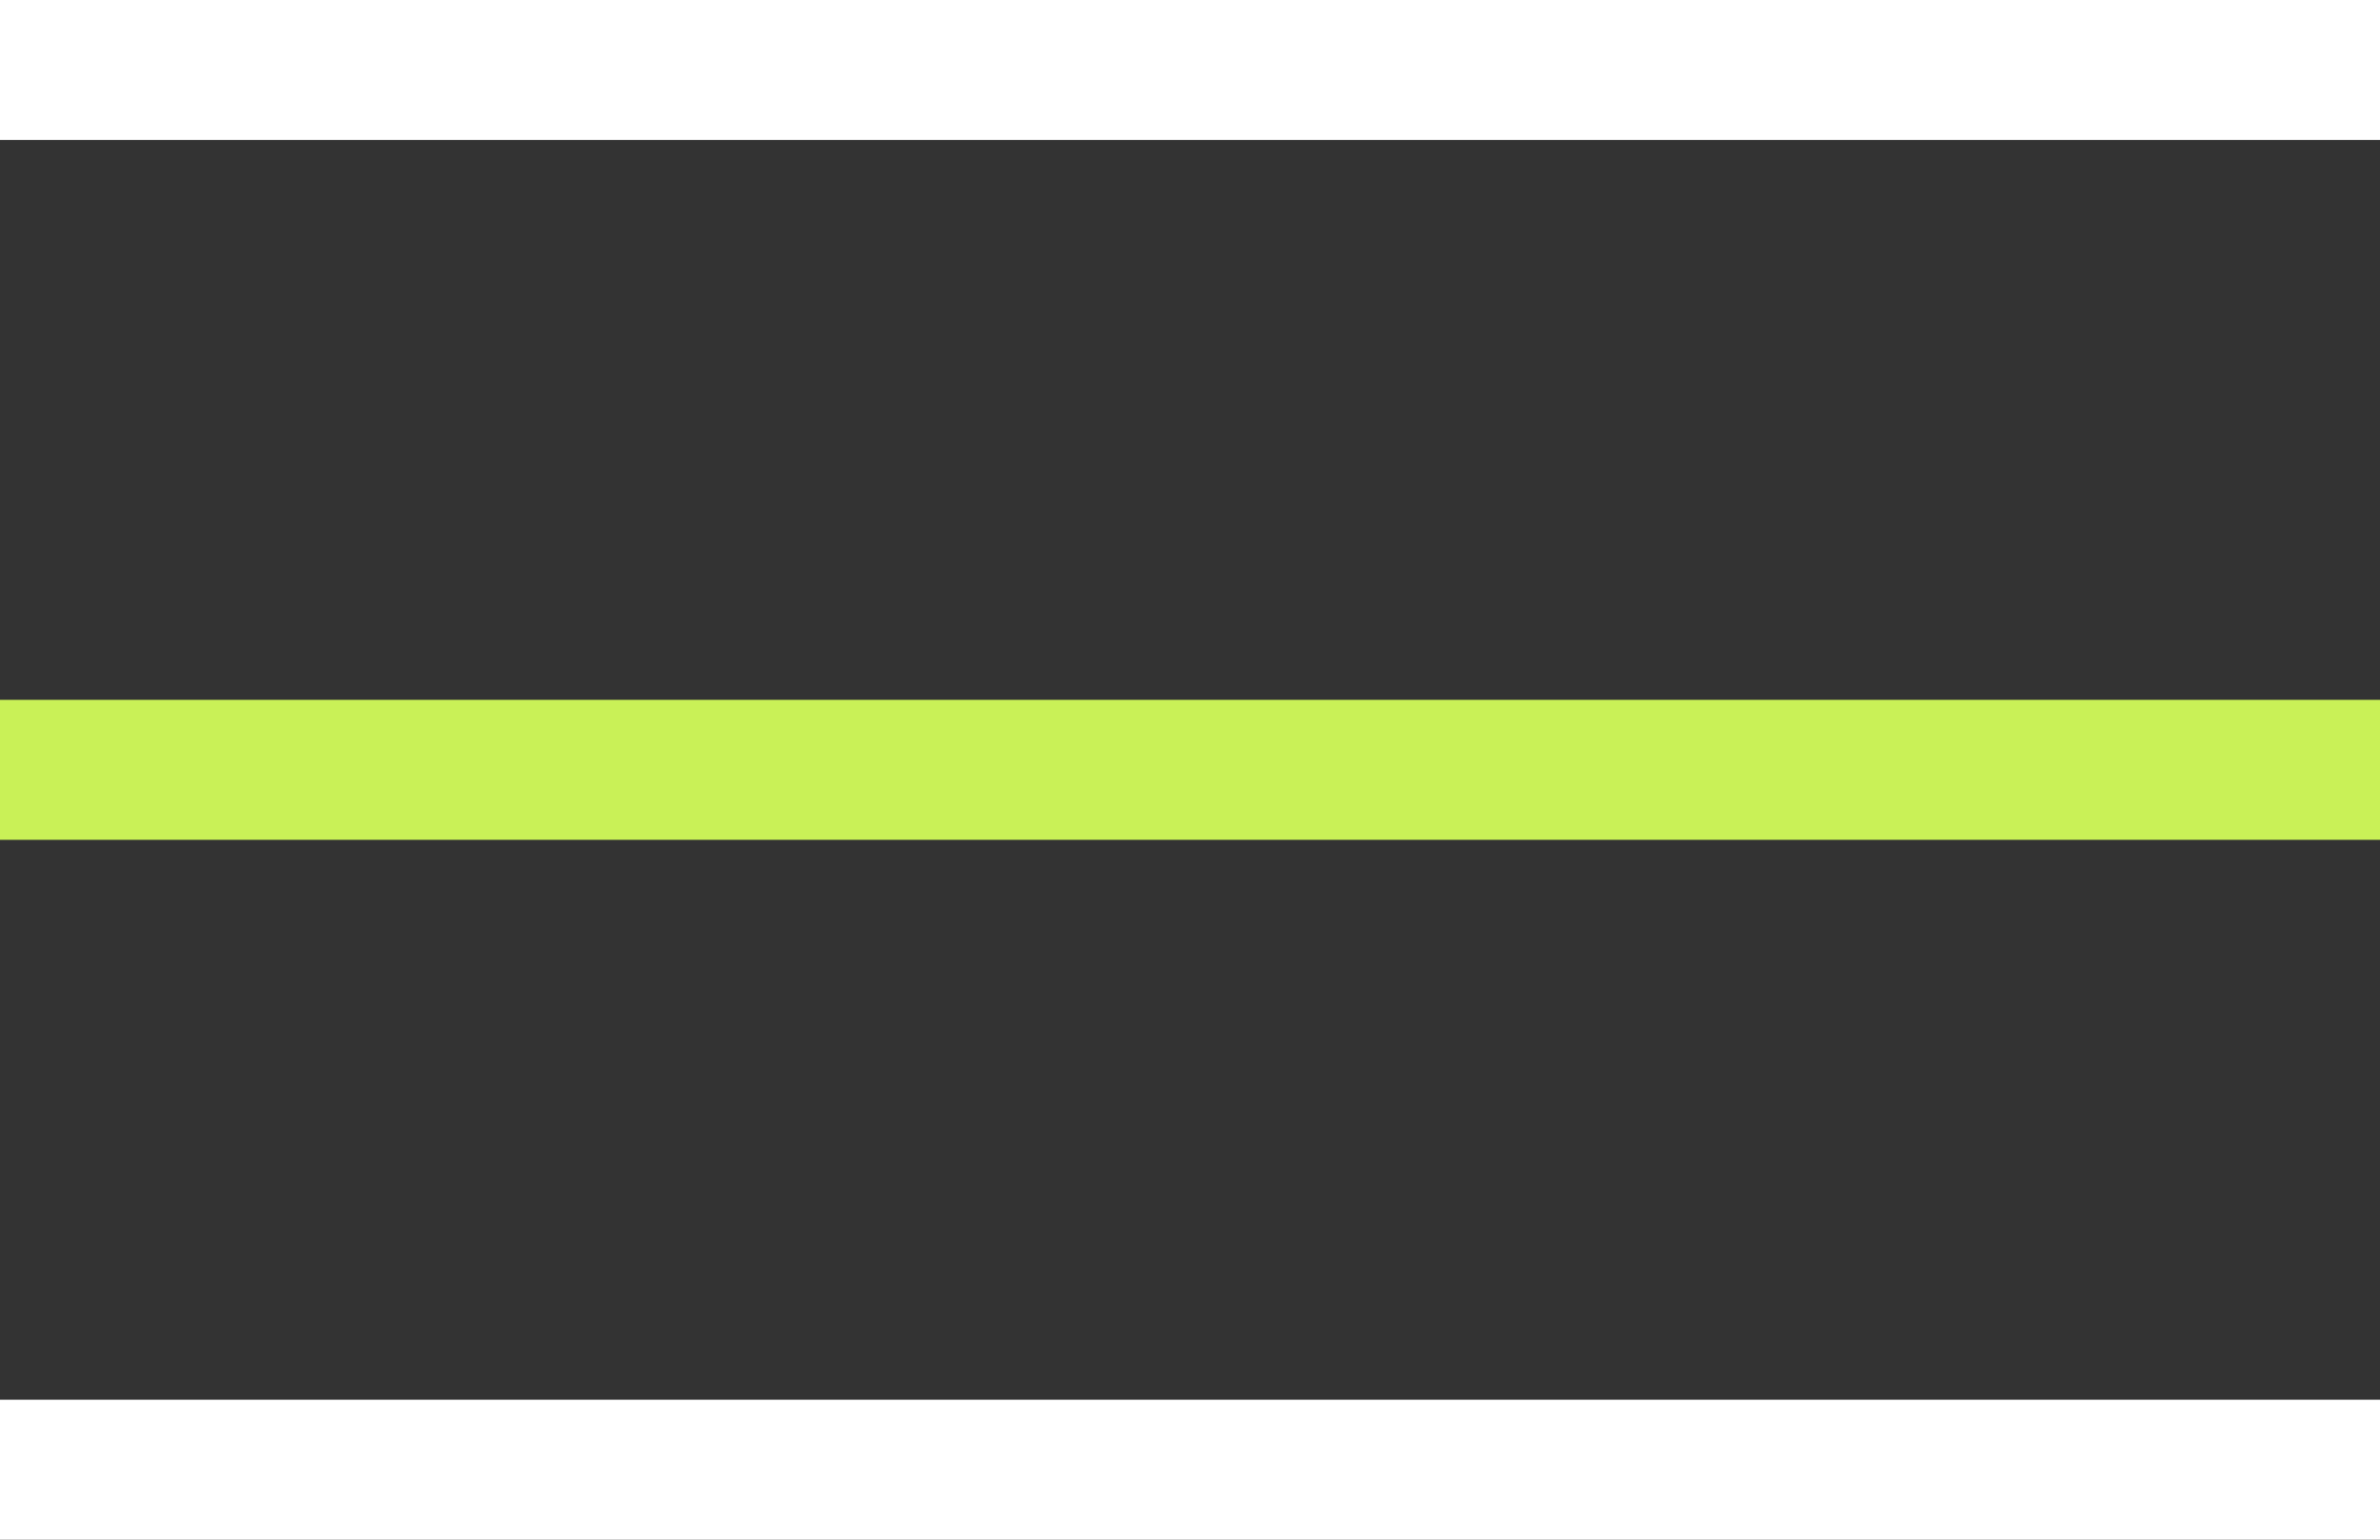
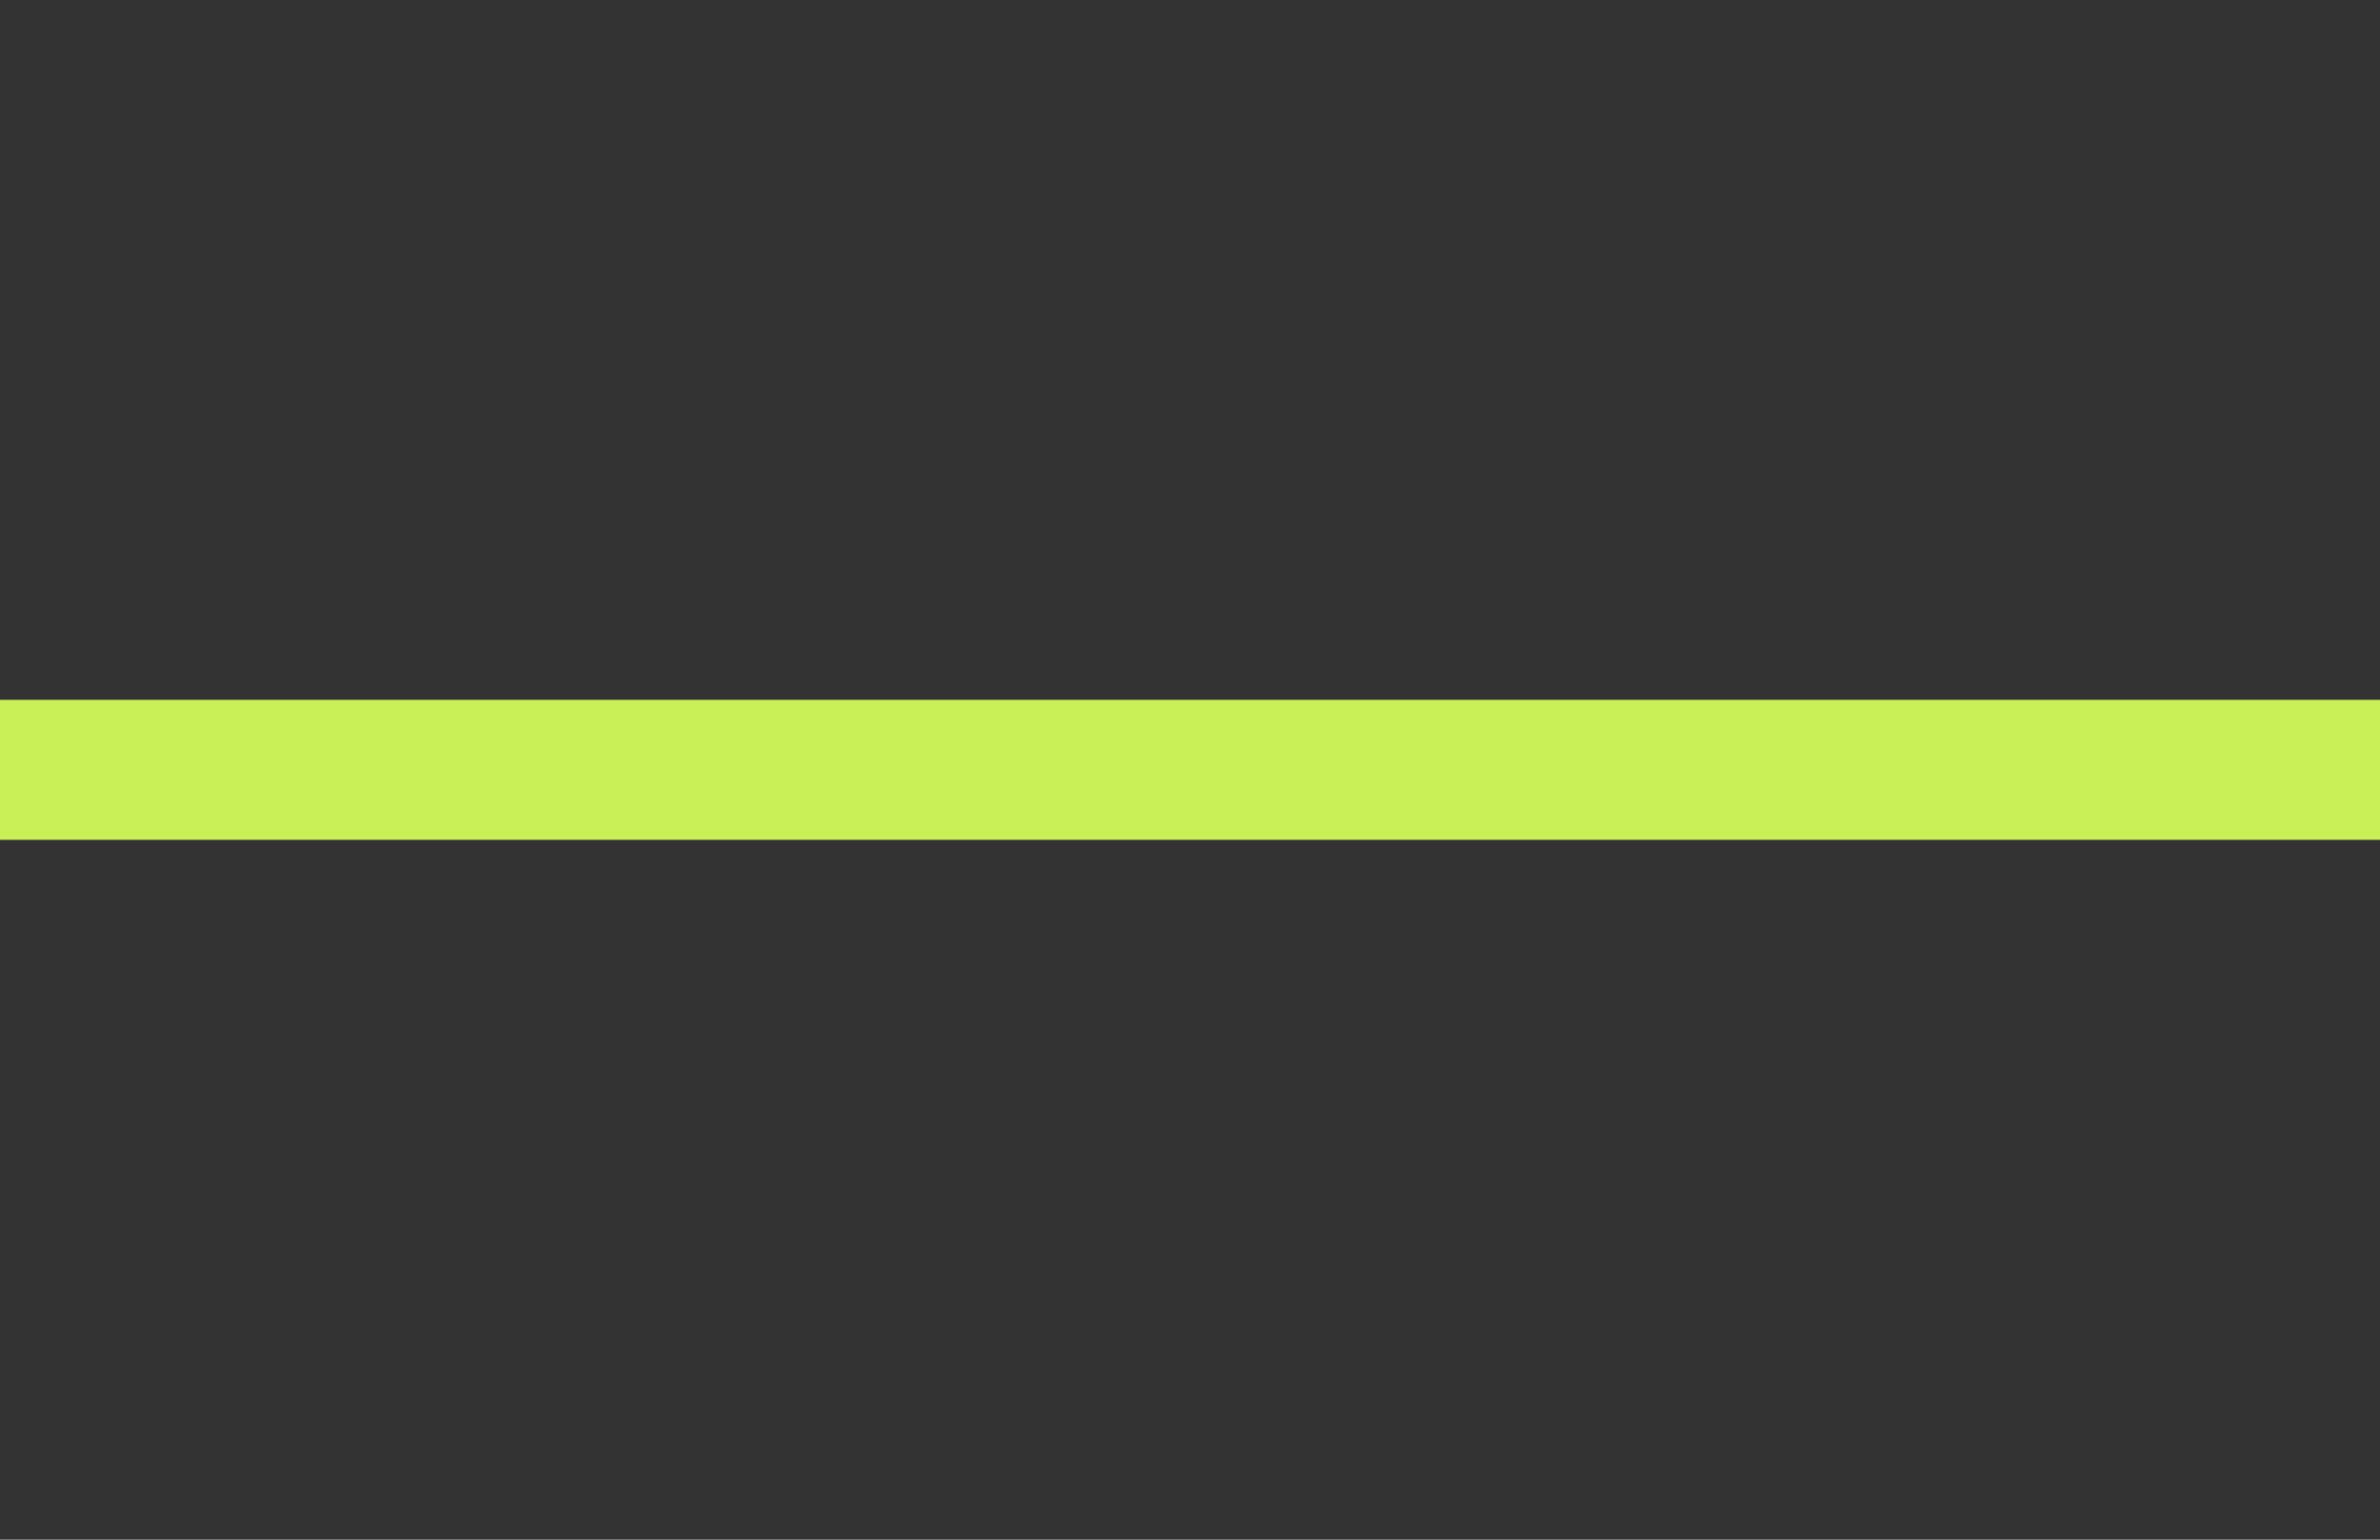
<svg xmlns="http://www.w3.org/2000/svg" width="34" height="22" viewBox="0 0 34 22" fill="none">
  <rect x="0" y="0" width="34" height="22" fill="#333333" stroke="none" />
-   <line y1="1" x2="34" y2="1" stroke="white" stroke-width="2" />
  <line y1="11" x2="34" y2="11" stroke="#C9F157" stroke-width="2" />
-   <line y1="21" x2="34" y2="21" stroke="white" stroke-width="2" />
</svg>